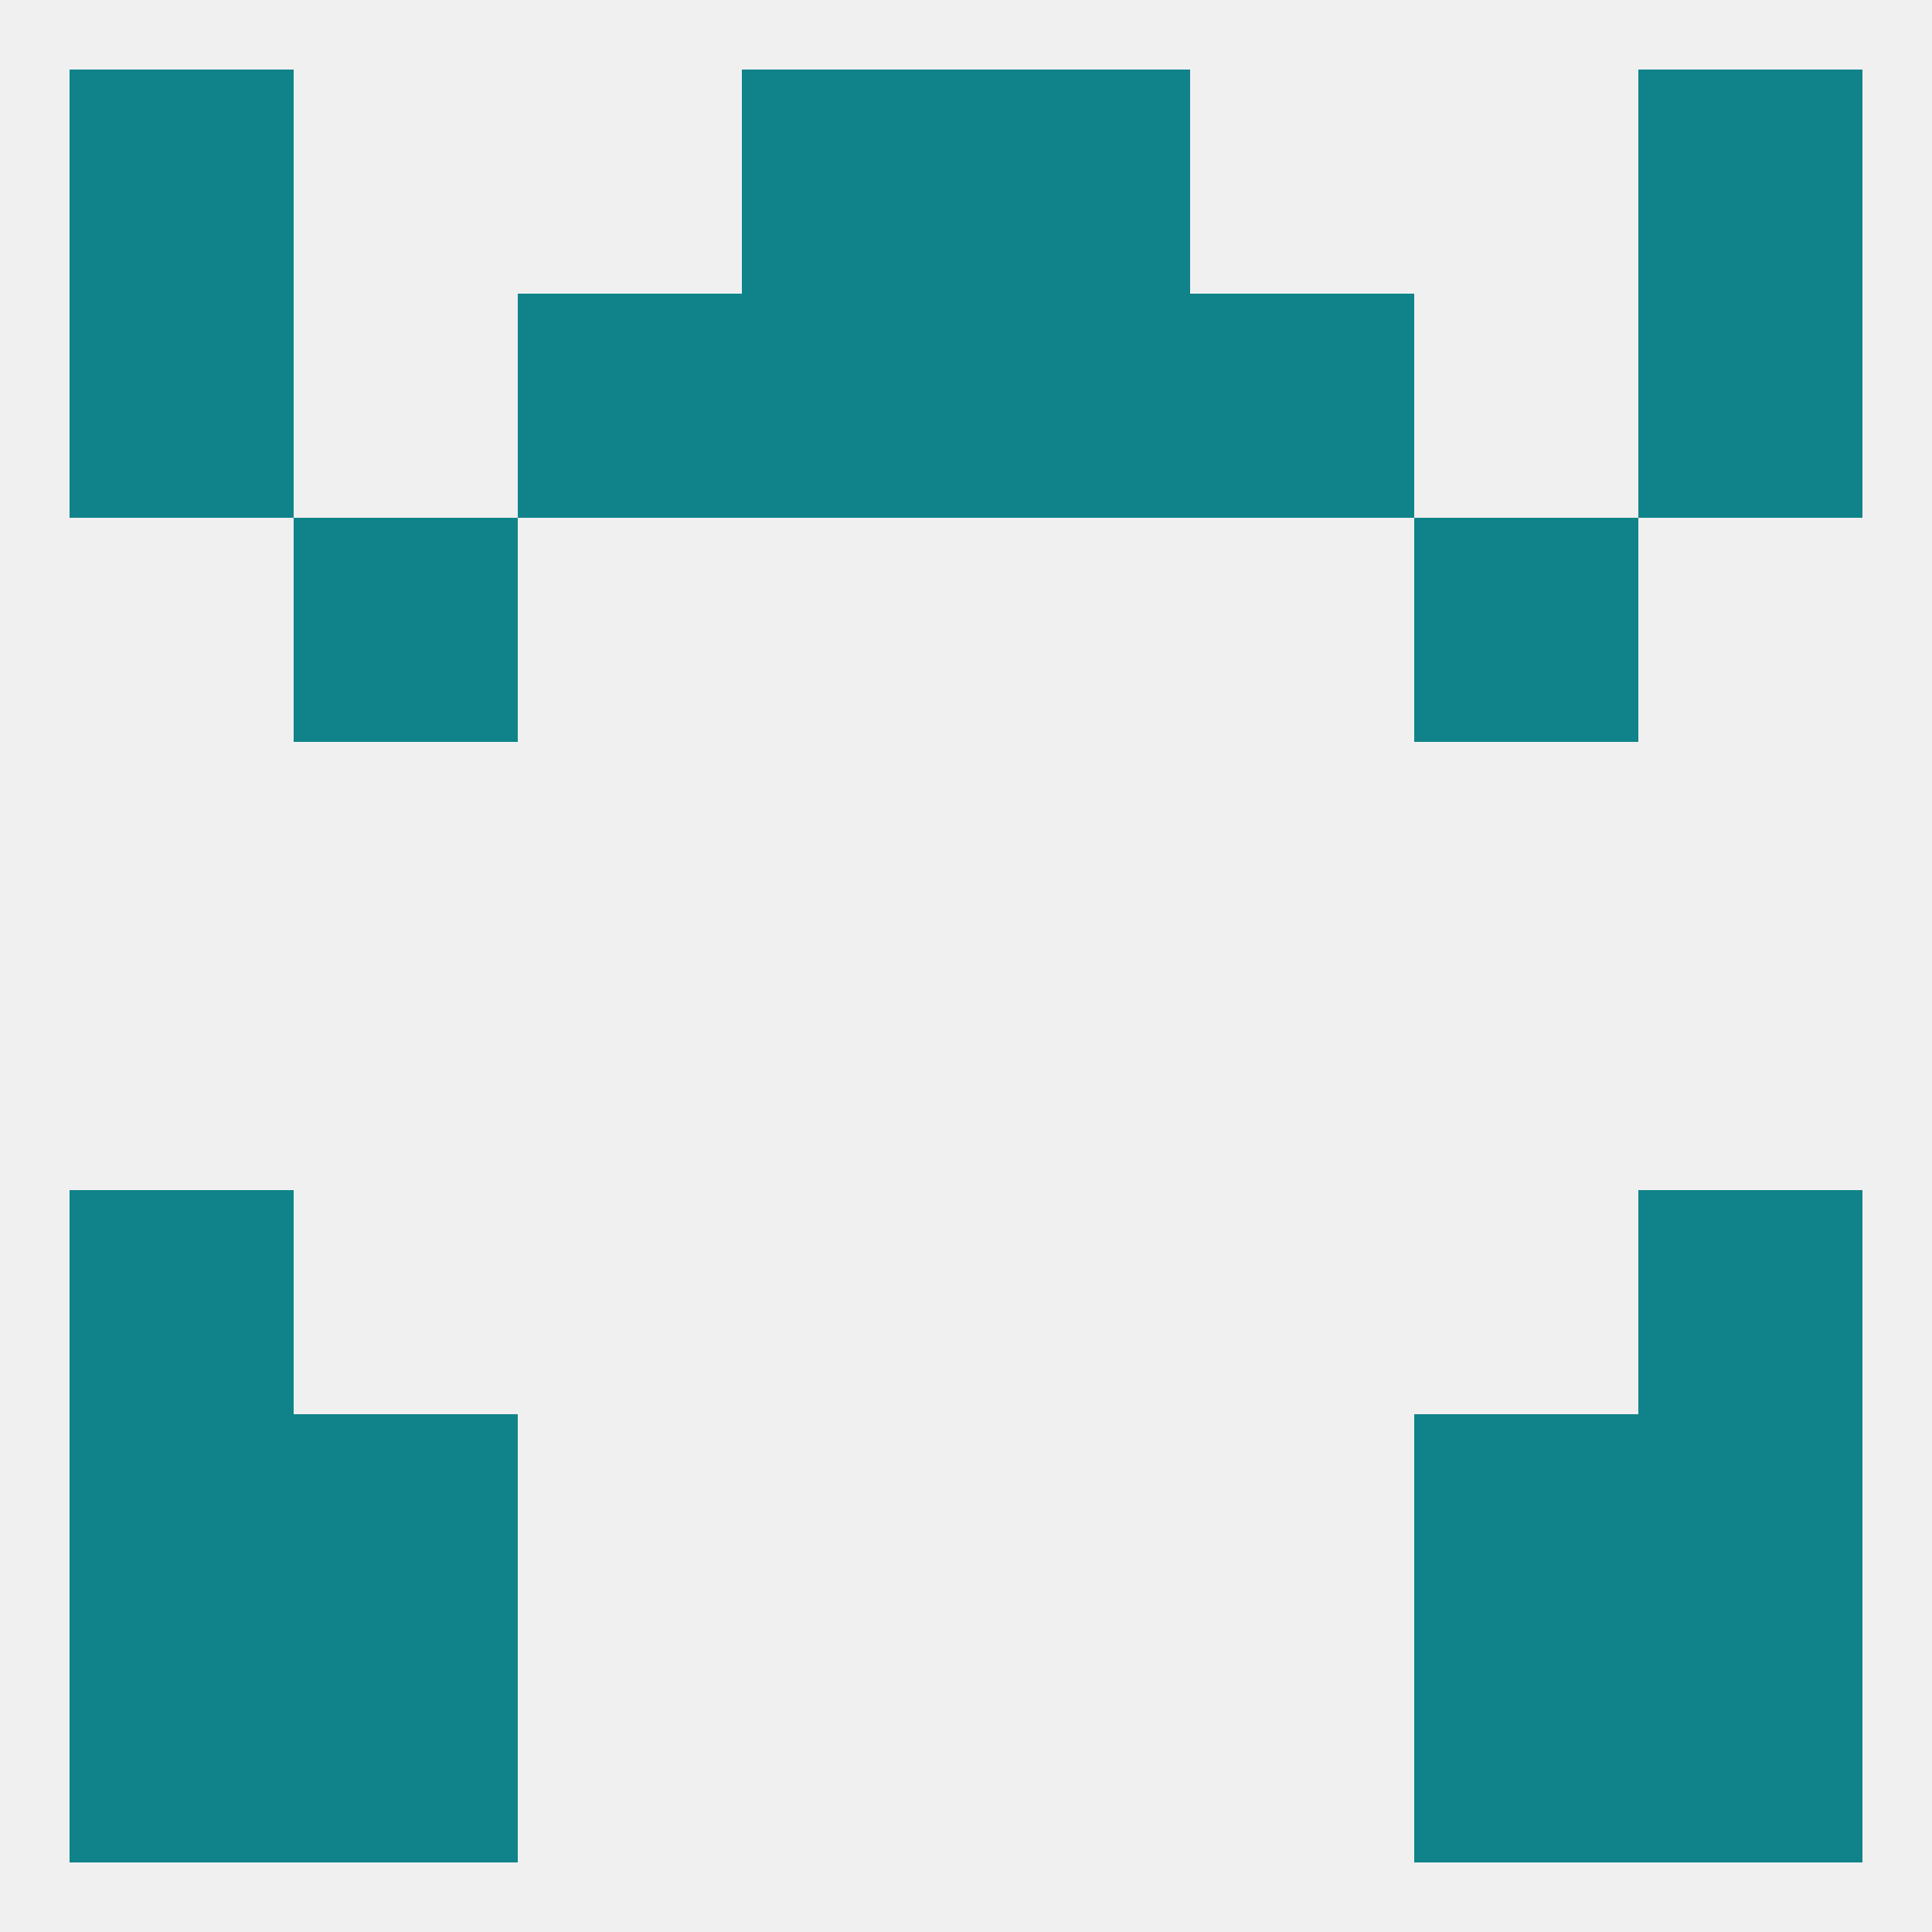
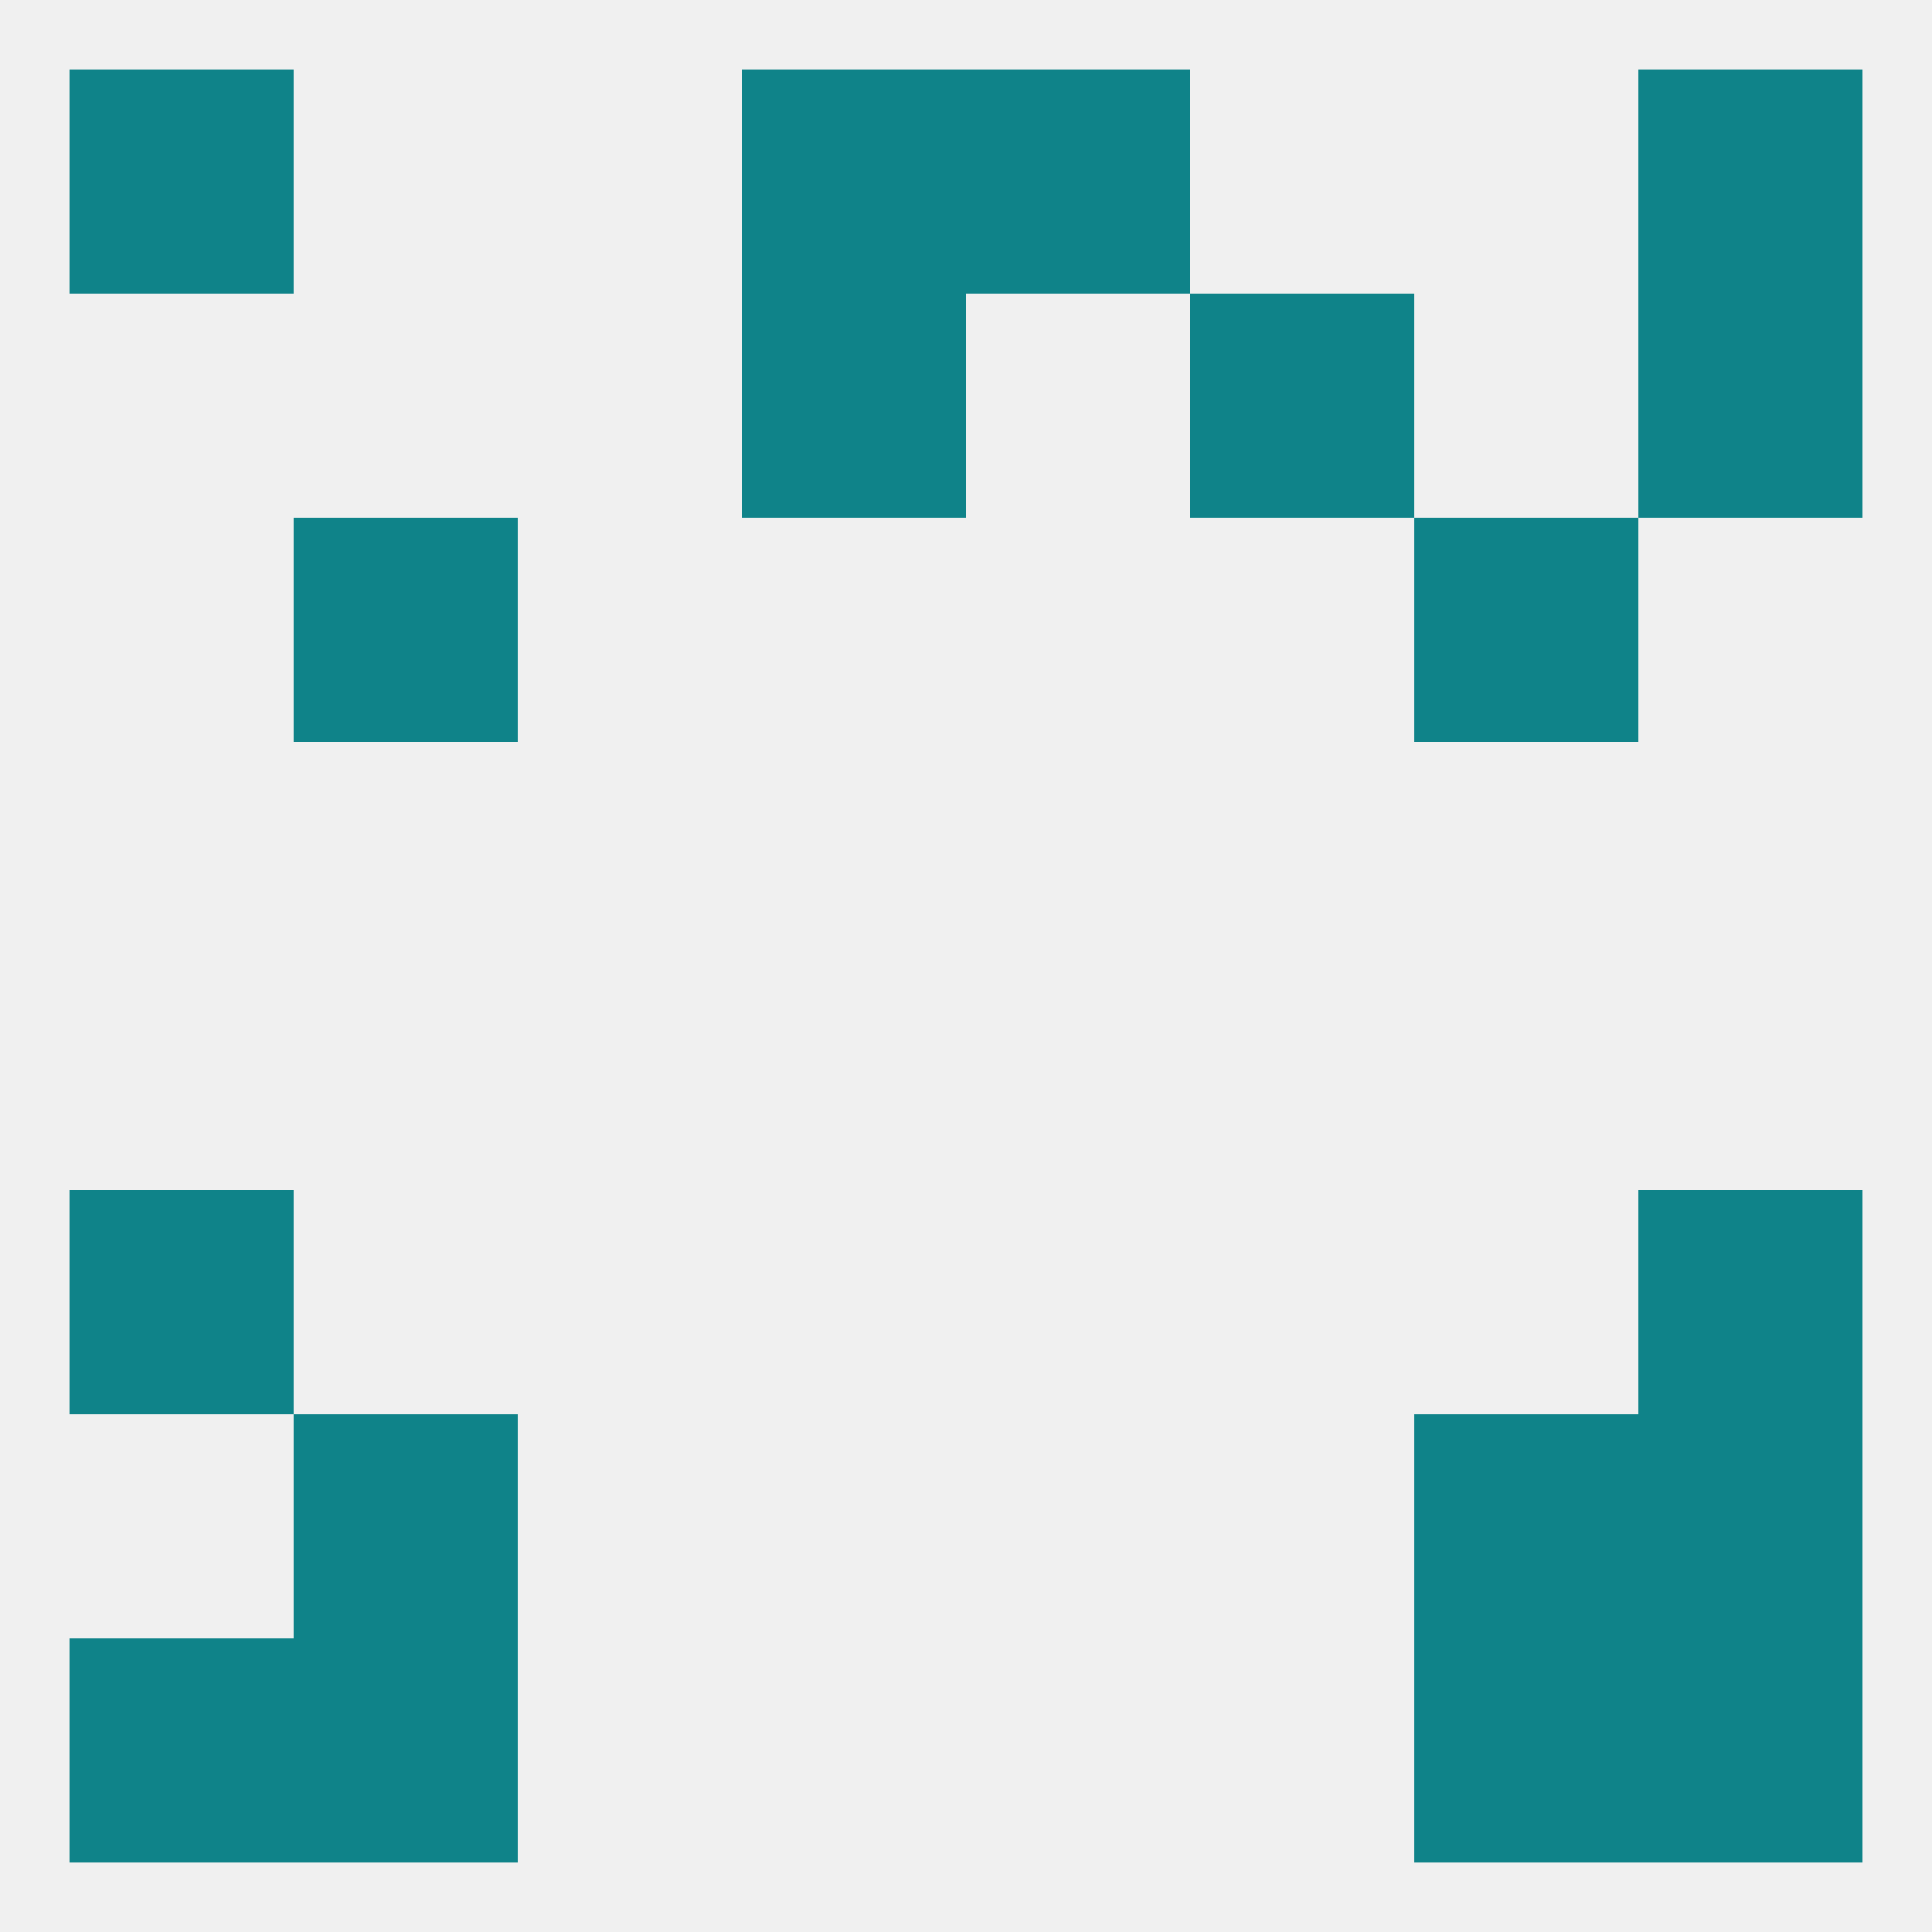
<svg xmlns="http://www.w3.org/2000/svg" version="1.1" baseprofile="full" width="250" height="250" viewBox="0 0 250 250">
  <rect width="100%" height="100%" fill="rgba(240,240,240,255)" />
-   <rect x="9" y="38" width="29" height="29" fill="rgba(15,131,137,255)" />
  <rect x="212" y="38" width="29" height="29" fill="rgba(15,131,137,255)" />
-   <rect x="67" y="38" width="29" height="29" fill="rgba(15,131,137,255)" />
  <rect x="154" y="38" width="29" height="29" fill="rgba(15,131,137,255)" />
  <rect x="96" y="38" width="29" height="29" fill="rgba(15,131,137,255)" />
-   <rect x="125" y="38" width="29" height="29" fill="rgba(15,131,137,255)" />
  <rect x="38" y="67" width="29" height="29" fill="rgba(15,131,137,255)" />
  <rect x="183" y="67" width="29" height="29" fill="rgba(15,131,137,255)" />
  <rect x="9" y="154" width="29" height="29" fill="rgba(15,131,137,255)" />
  <rect x="212" y="154" width="29" height="29" fill="rgba(15,131,137,255)" />
  <rect x="183" y="183" width="29" height="29" fill="rgba(15,131,137,255)" />
-   <rect x="9" y="183" width="29" height="29" fill="rgba(15,131,137,255)" />
  <rect x="212" y="183" width="29" height="29" fill="rgba(15,131,137,255)" />
  <rect x="38" y="183" width="29" height="29" fill="rgba(15,131,137,255)" />
  <rect x="9" y="212" width="29" height="29" fill="rgba(15,131,137,255)" />
  <rect x="212" y="212" width="29" height="29" fill="rgba(15,131,137,255)" />
  <rect x="38" y="212" width="29" height="29" fill="rgba(15,131,137,255)" />
  <rect x="183" y="212" width="29" height="29" fill="rgba(15,131,137,255)" />
  <rect x="125" y="9" width="29" height="29" fill="rgba(15,131,137,255)" />
  <rect x="9" y="9" width="29" height="29" fill="rgba(15,131,137,255)" />
  <rect x="212" y="9" width="29" height="29" fill="rgba(15,131,137,255)" />
  <rect x="96" y="9" width="29" height="29" fill="rgba(15,131,137,255)" />
</svg>